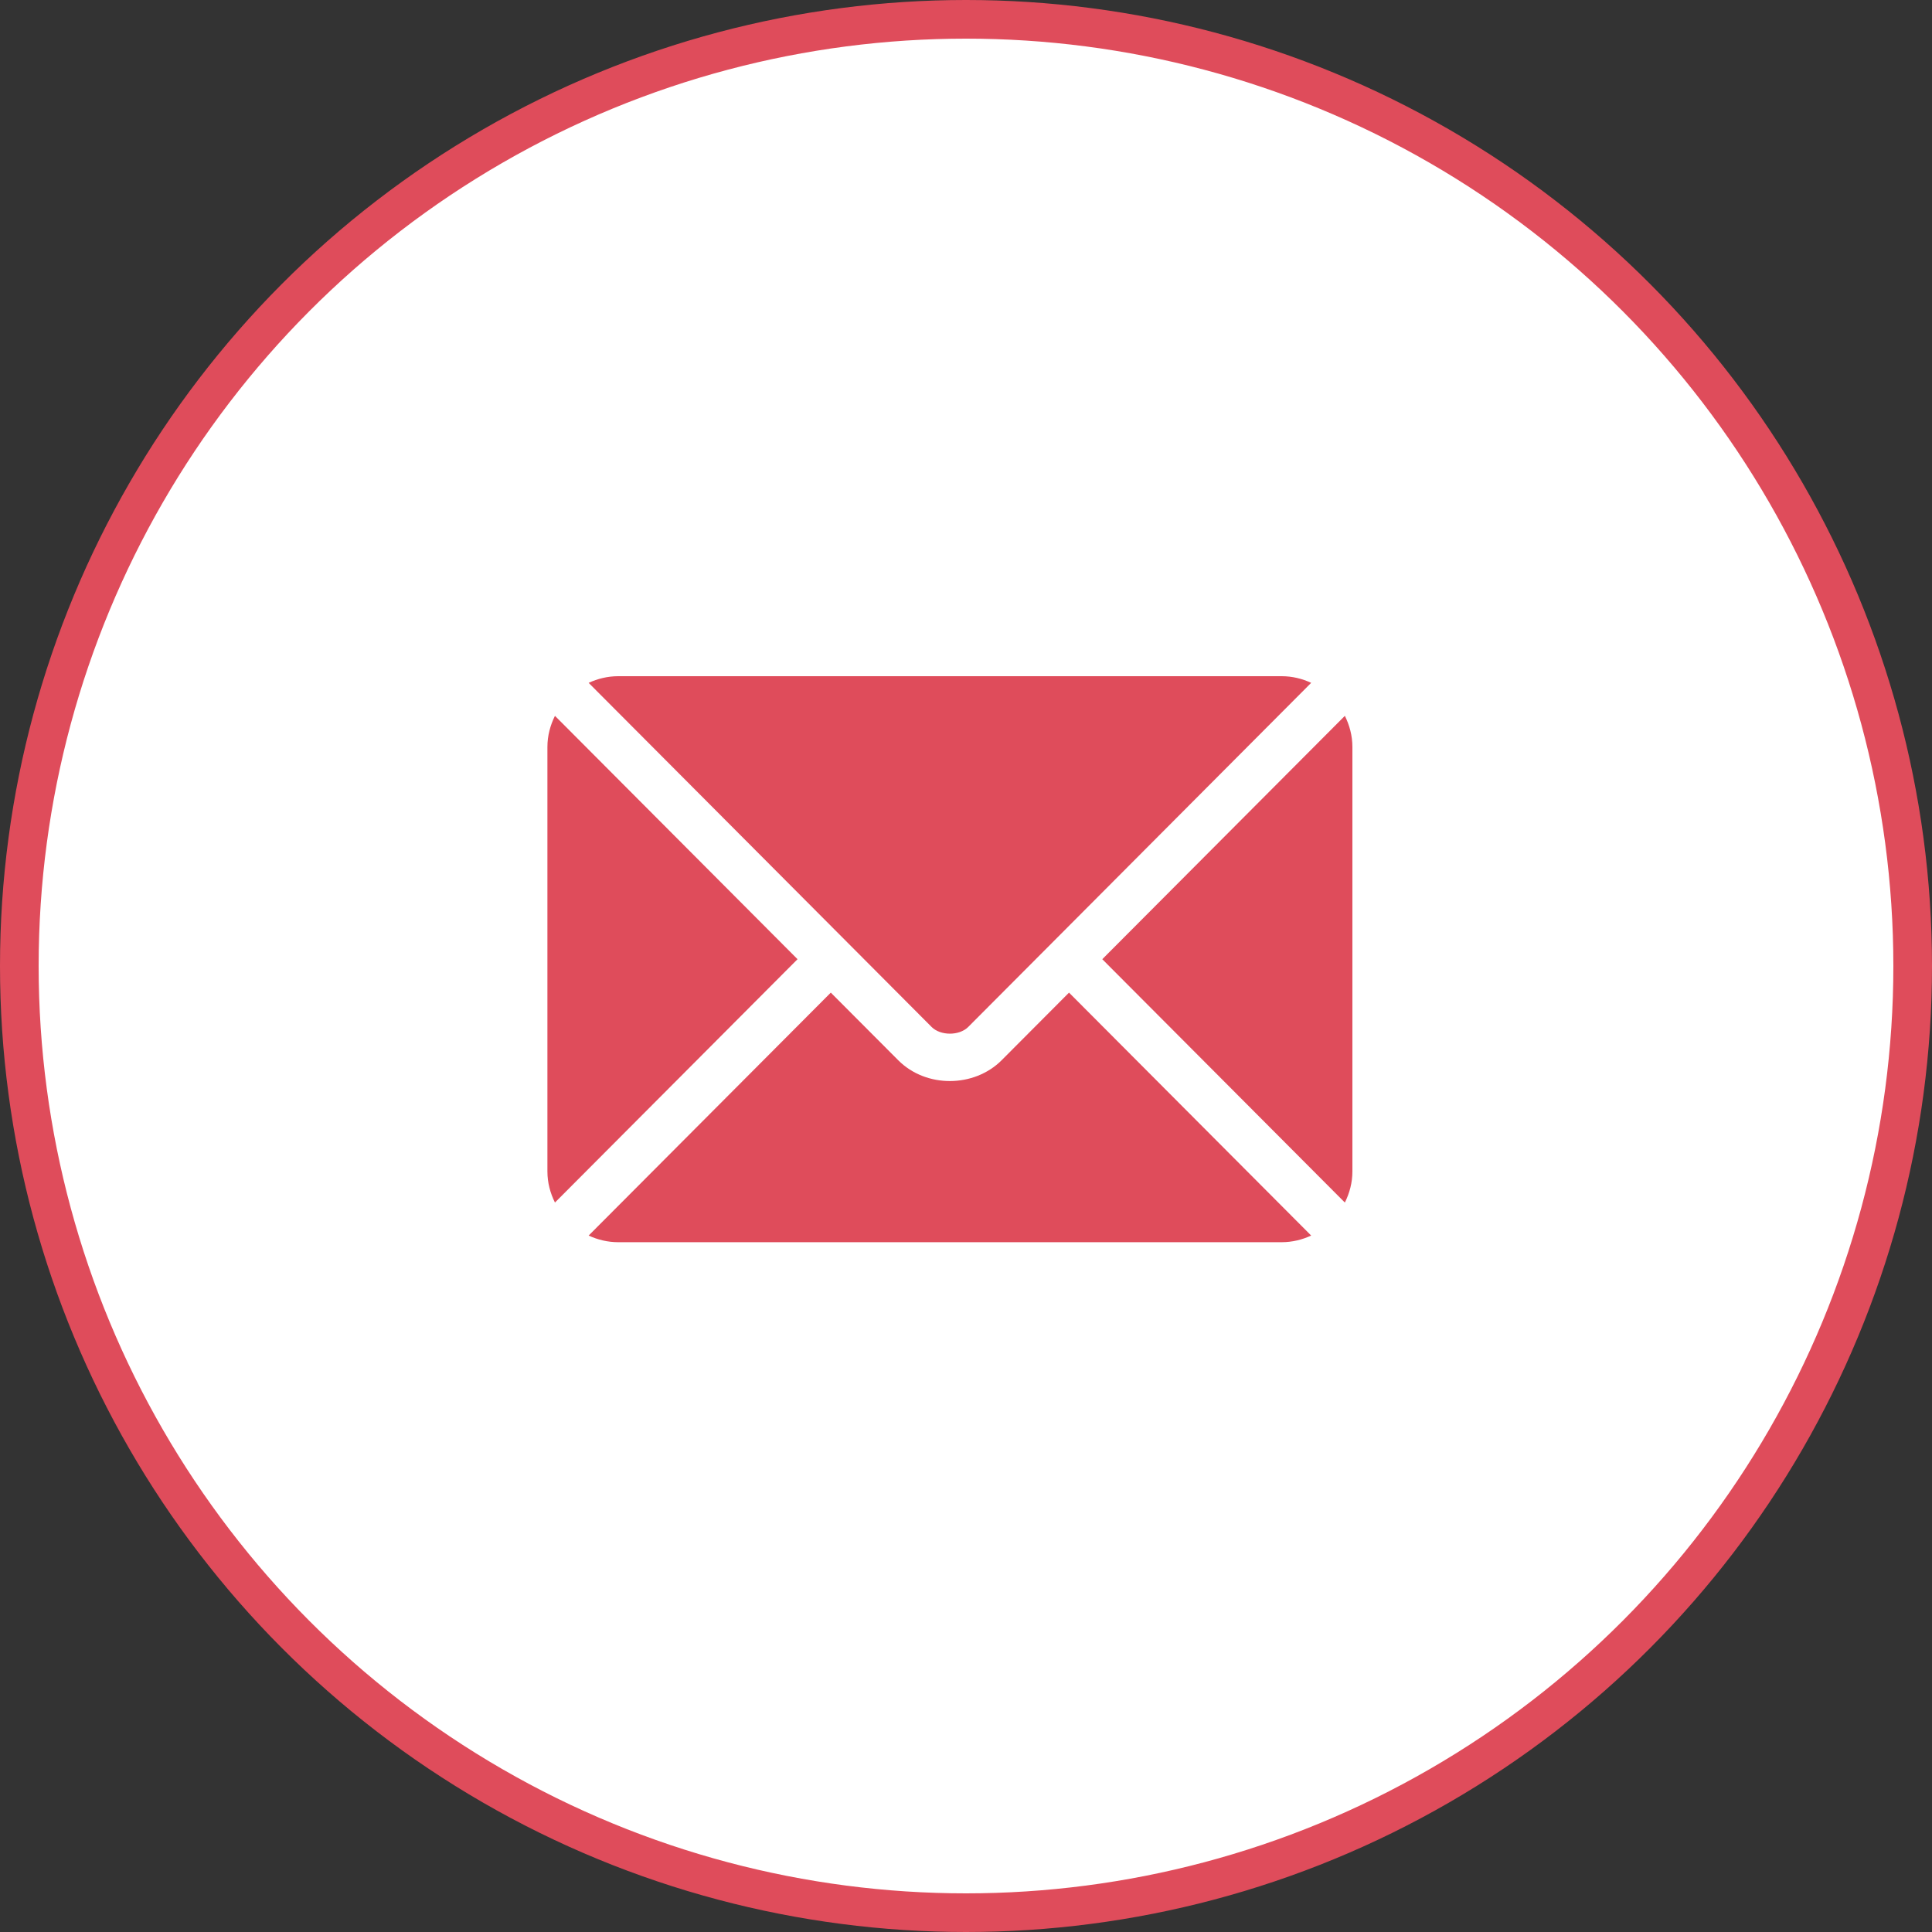
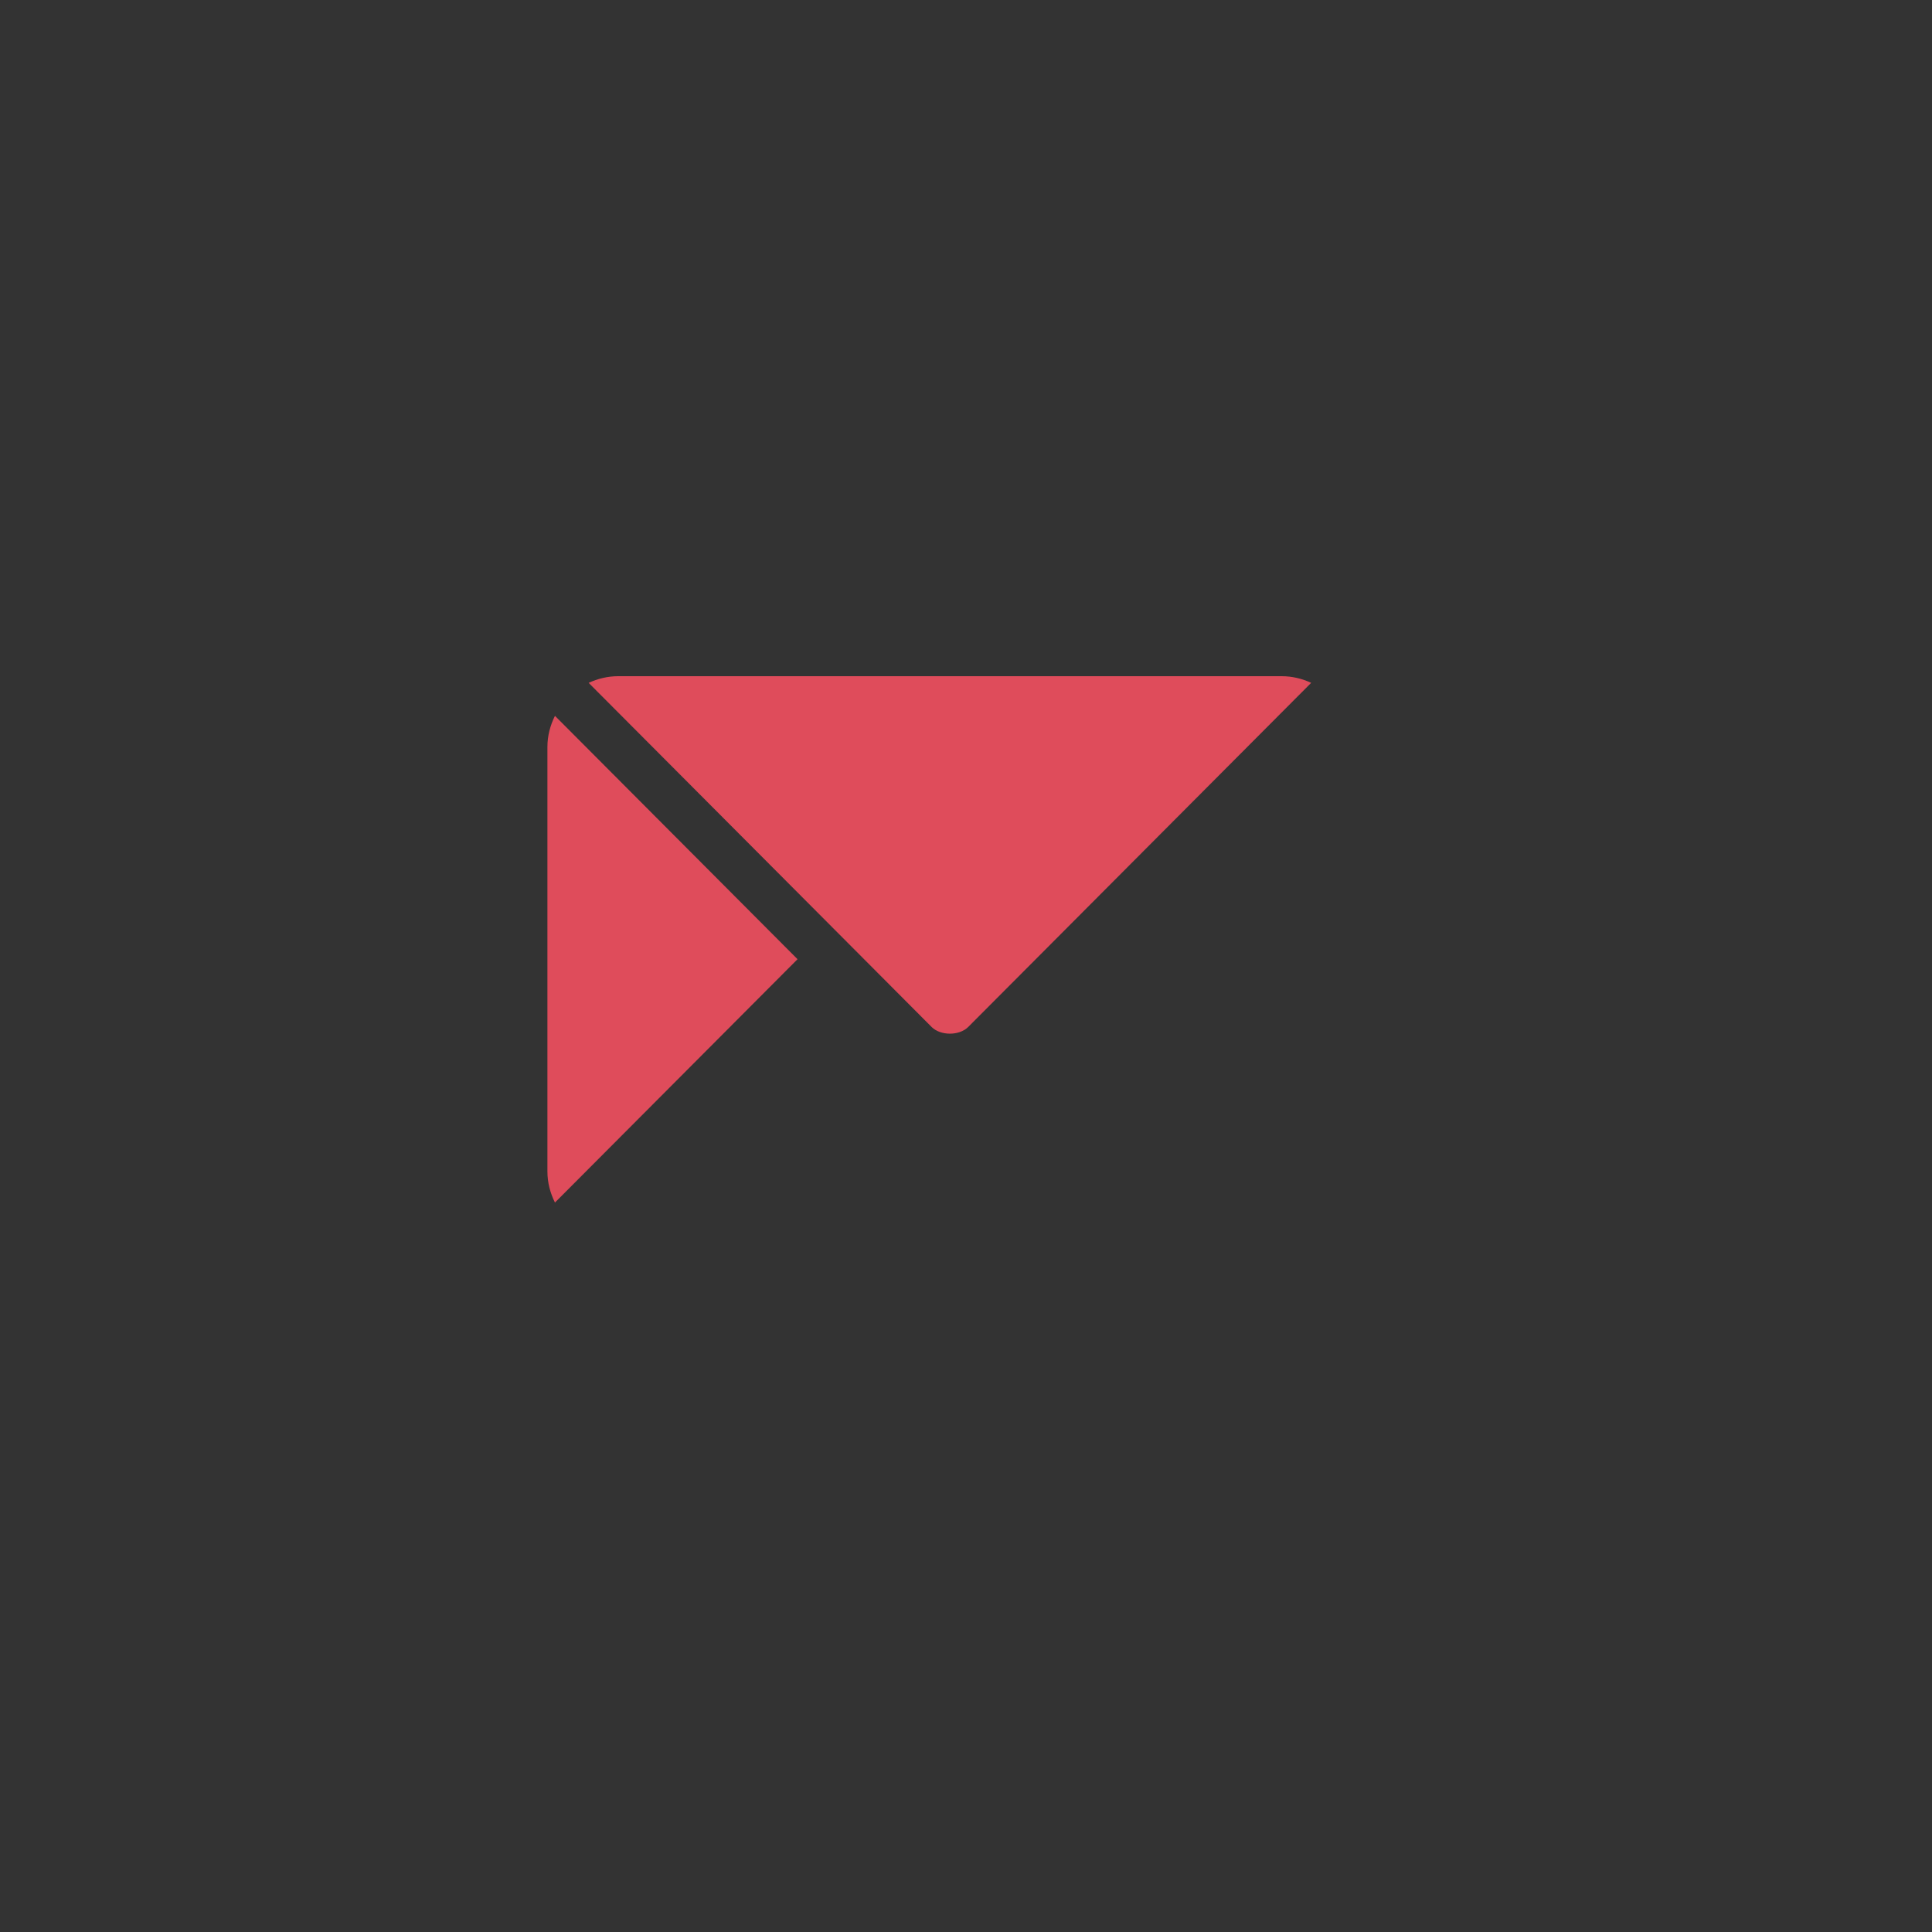
<svg xmlns="http://www.w3.org/2000/svg" width="50" height="50" viewBox="0 0 50 50" fill="none">
  <rect x="0" y="0" width="50" height="50" fill="#333333" stroke="none" />
-   <circle cx="25" cy="25" r="24.5" fill="white" stroke="#DF4C5B" />
-   <path d="M27.666 25.689L25.922 27.439C25.214 28.149 23.969 28.165 23.246 27.439L21.501 25.689L15.234 31.976C15.468 32.084 15.725 32.148 15.998 32.148H33.169C33.443 32.148 33.7 32.084 33.933 31.976L27.666 25.689Z" fill="#DF4C5B" />
  <path d="M33.169 17.5H15.998C15.725 17.5 15.468 17.565 15.234 17.672L21.931 24.391C21.931 24.392 21.932 24.392 21.933 24.392C21.933 24.393 21.933 24.393 21.933 24.393L24.11 26.578C24.342 26.809 24.826 26.809 25.057 26.578L27.234 24.394C27.234 24.394 27.235 24.393 27.235 24.392C27.235 24.392 27.236 24.392 27.237 24.391L33.933 17.672C33.7 17.564 33.443 17.5 33.169 17.5Z" fill="#DF4C5B" />
  <path d="M14.362 18.526C14.241 18.77 14.167 19.041 14.167 19.331V30.317C14.167 30.607 14.241 30.878 14.362 31.122L20.64 24.824L14.362 18.526Z" fill="#DF4C5B" />
-   <path d="M34.805 18.526L28.527 24.824L34.805 31.122C34.926 30.878 35 30.608 35 30.317V19.331C35 19.041 34.926 18.77 34.805 18.526Z" fill="#DF4C5B" />
</svg>